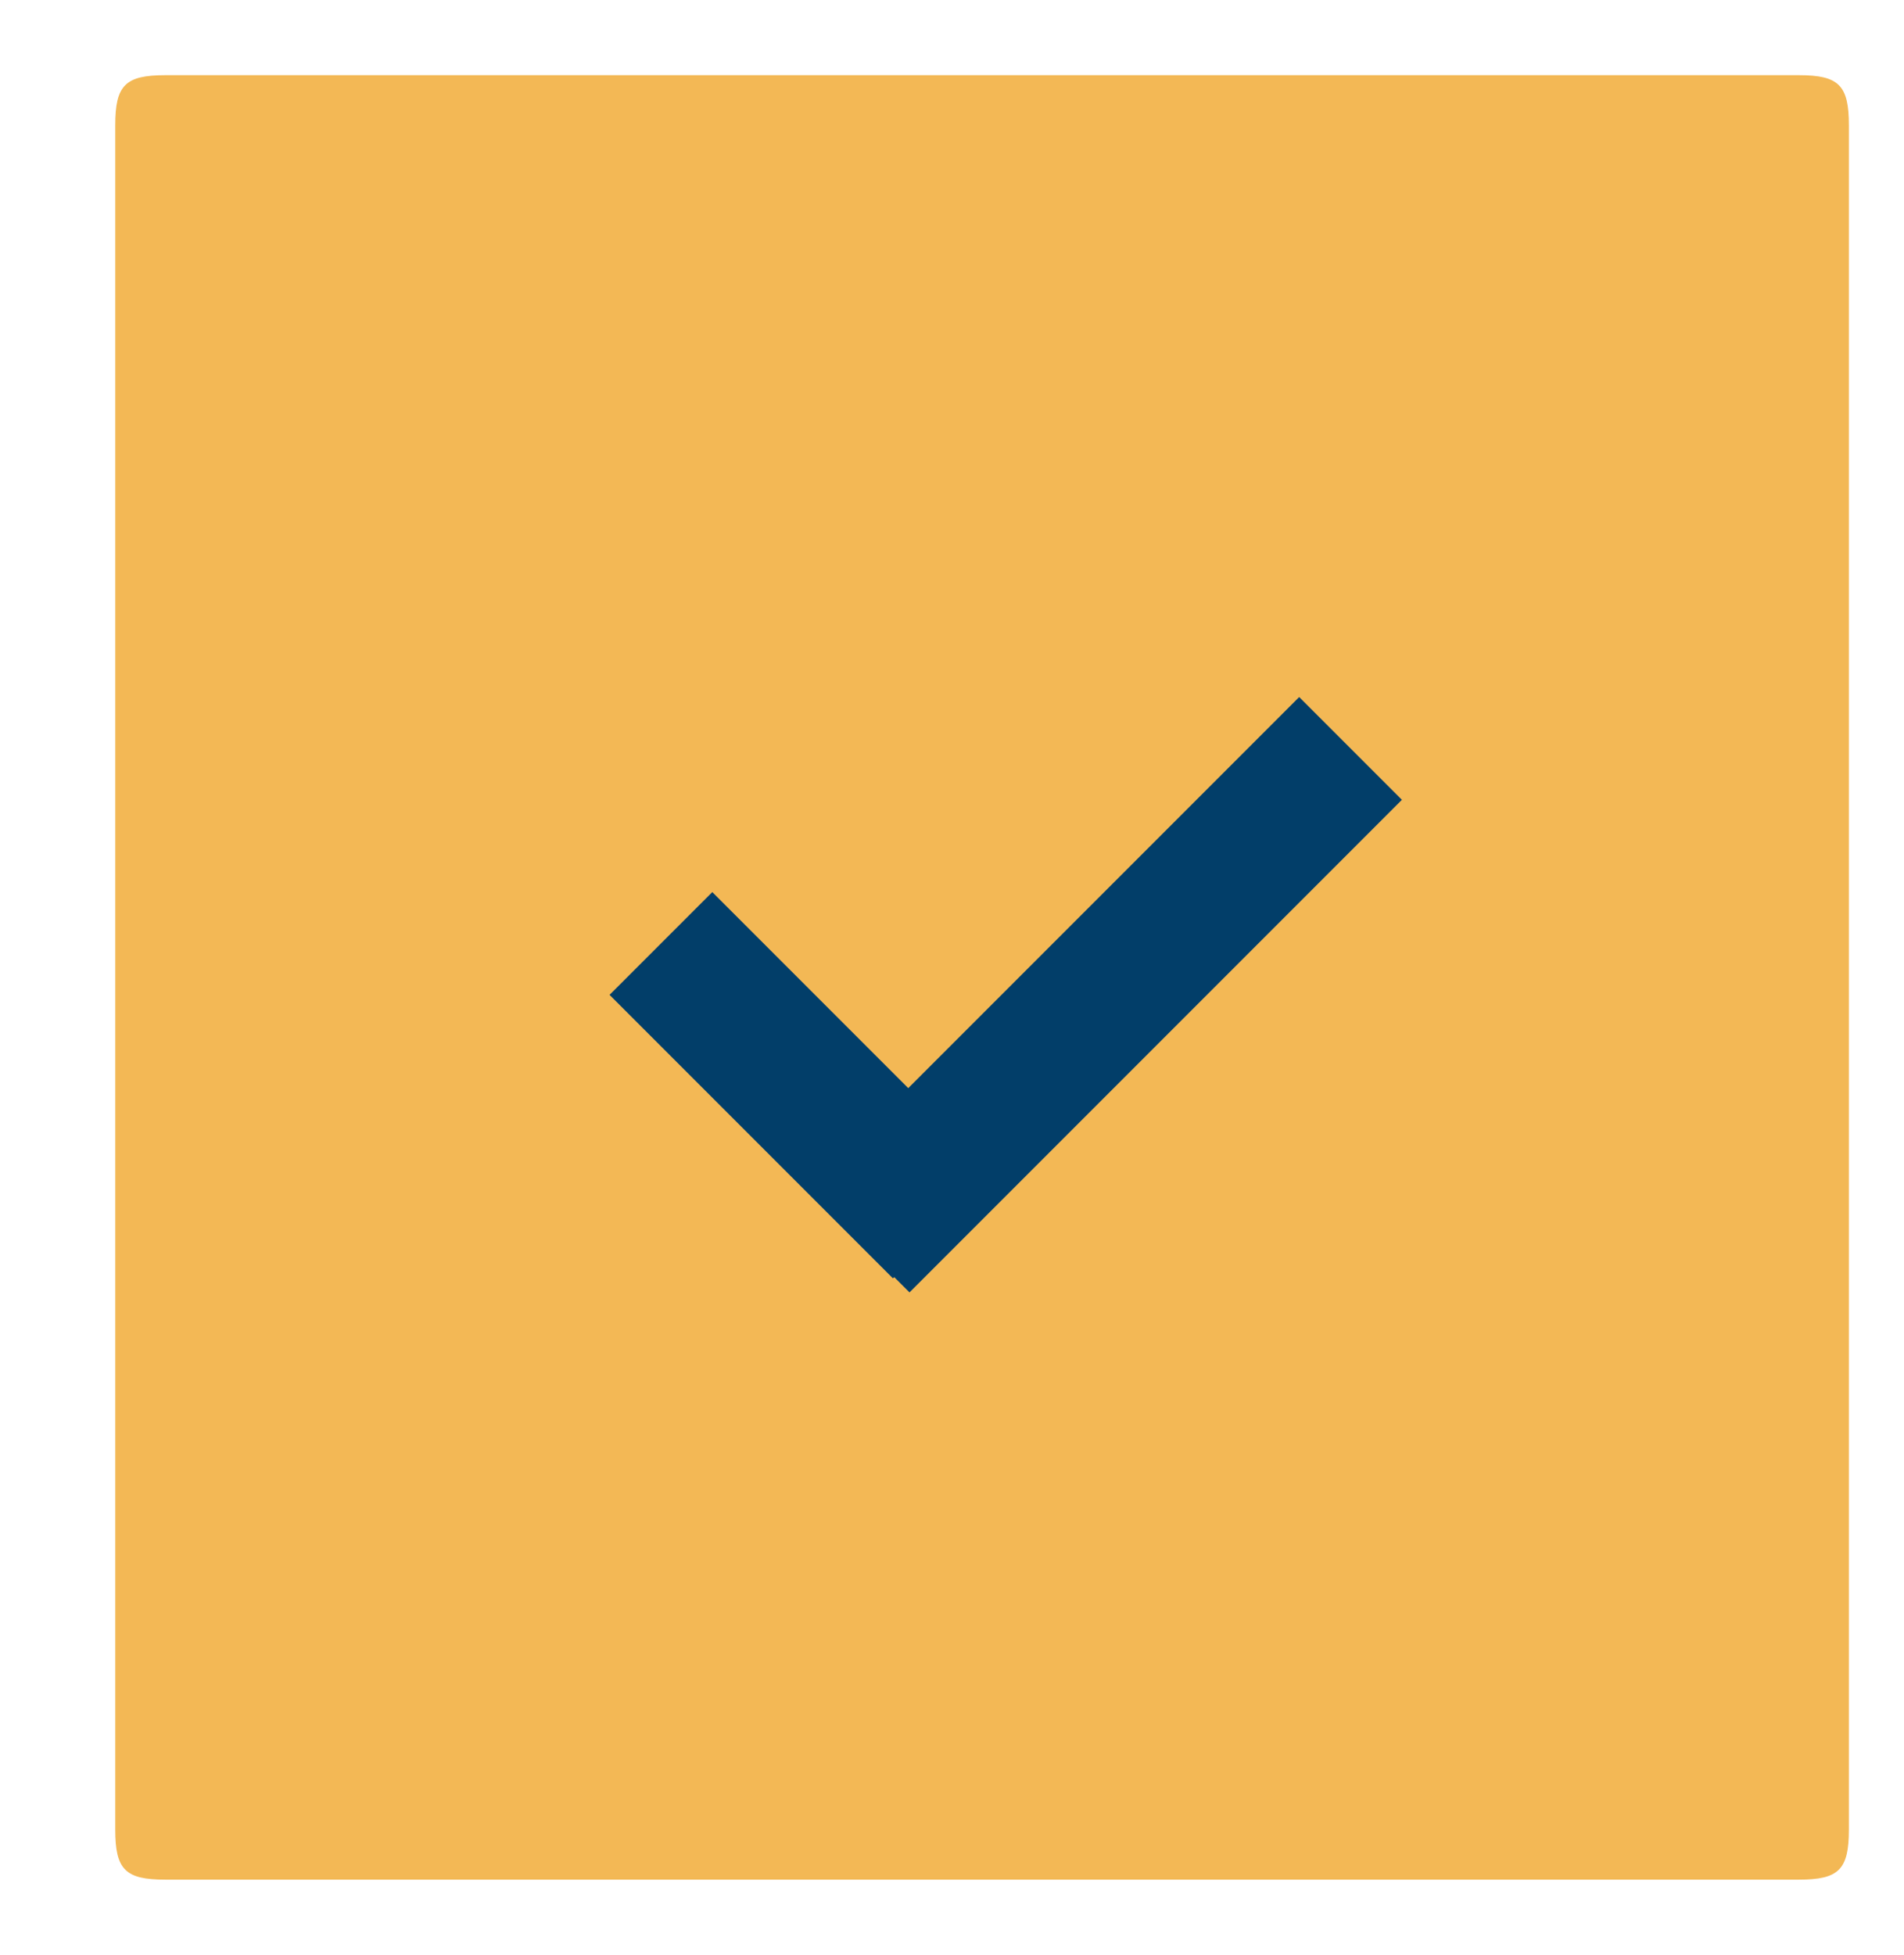
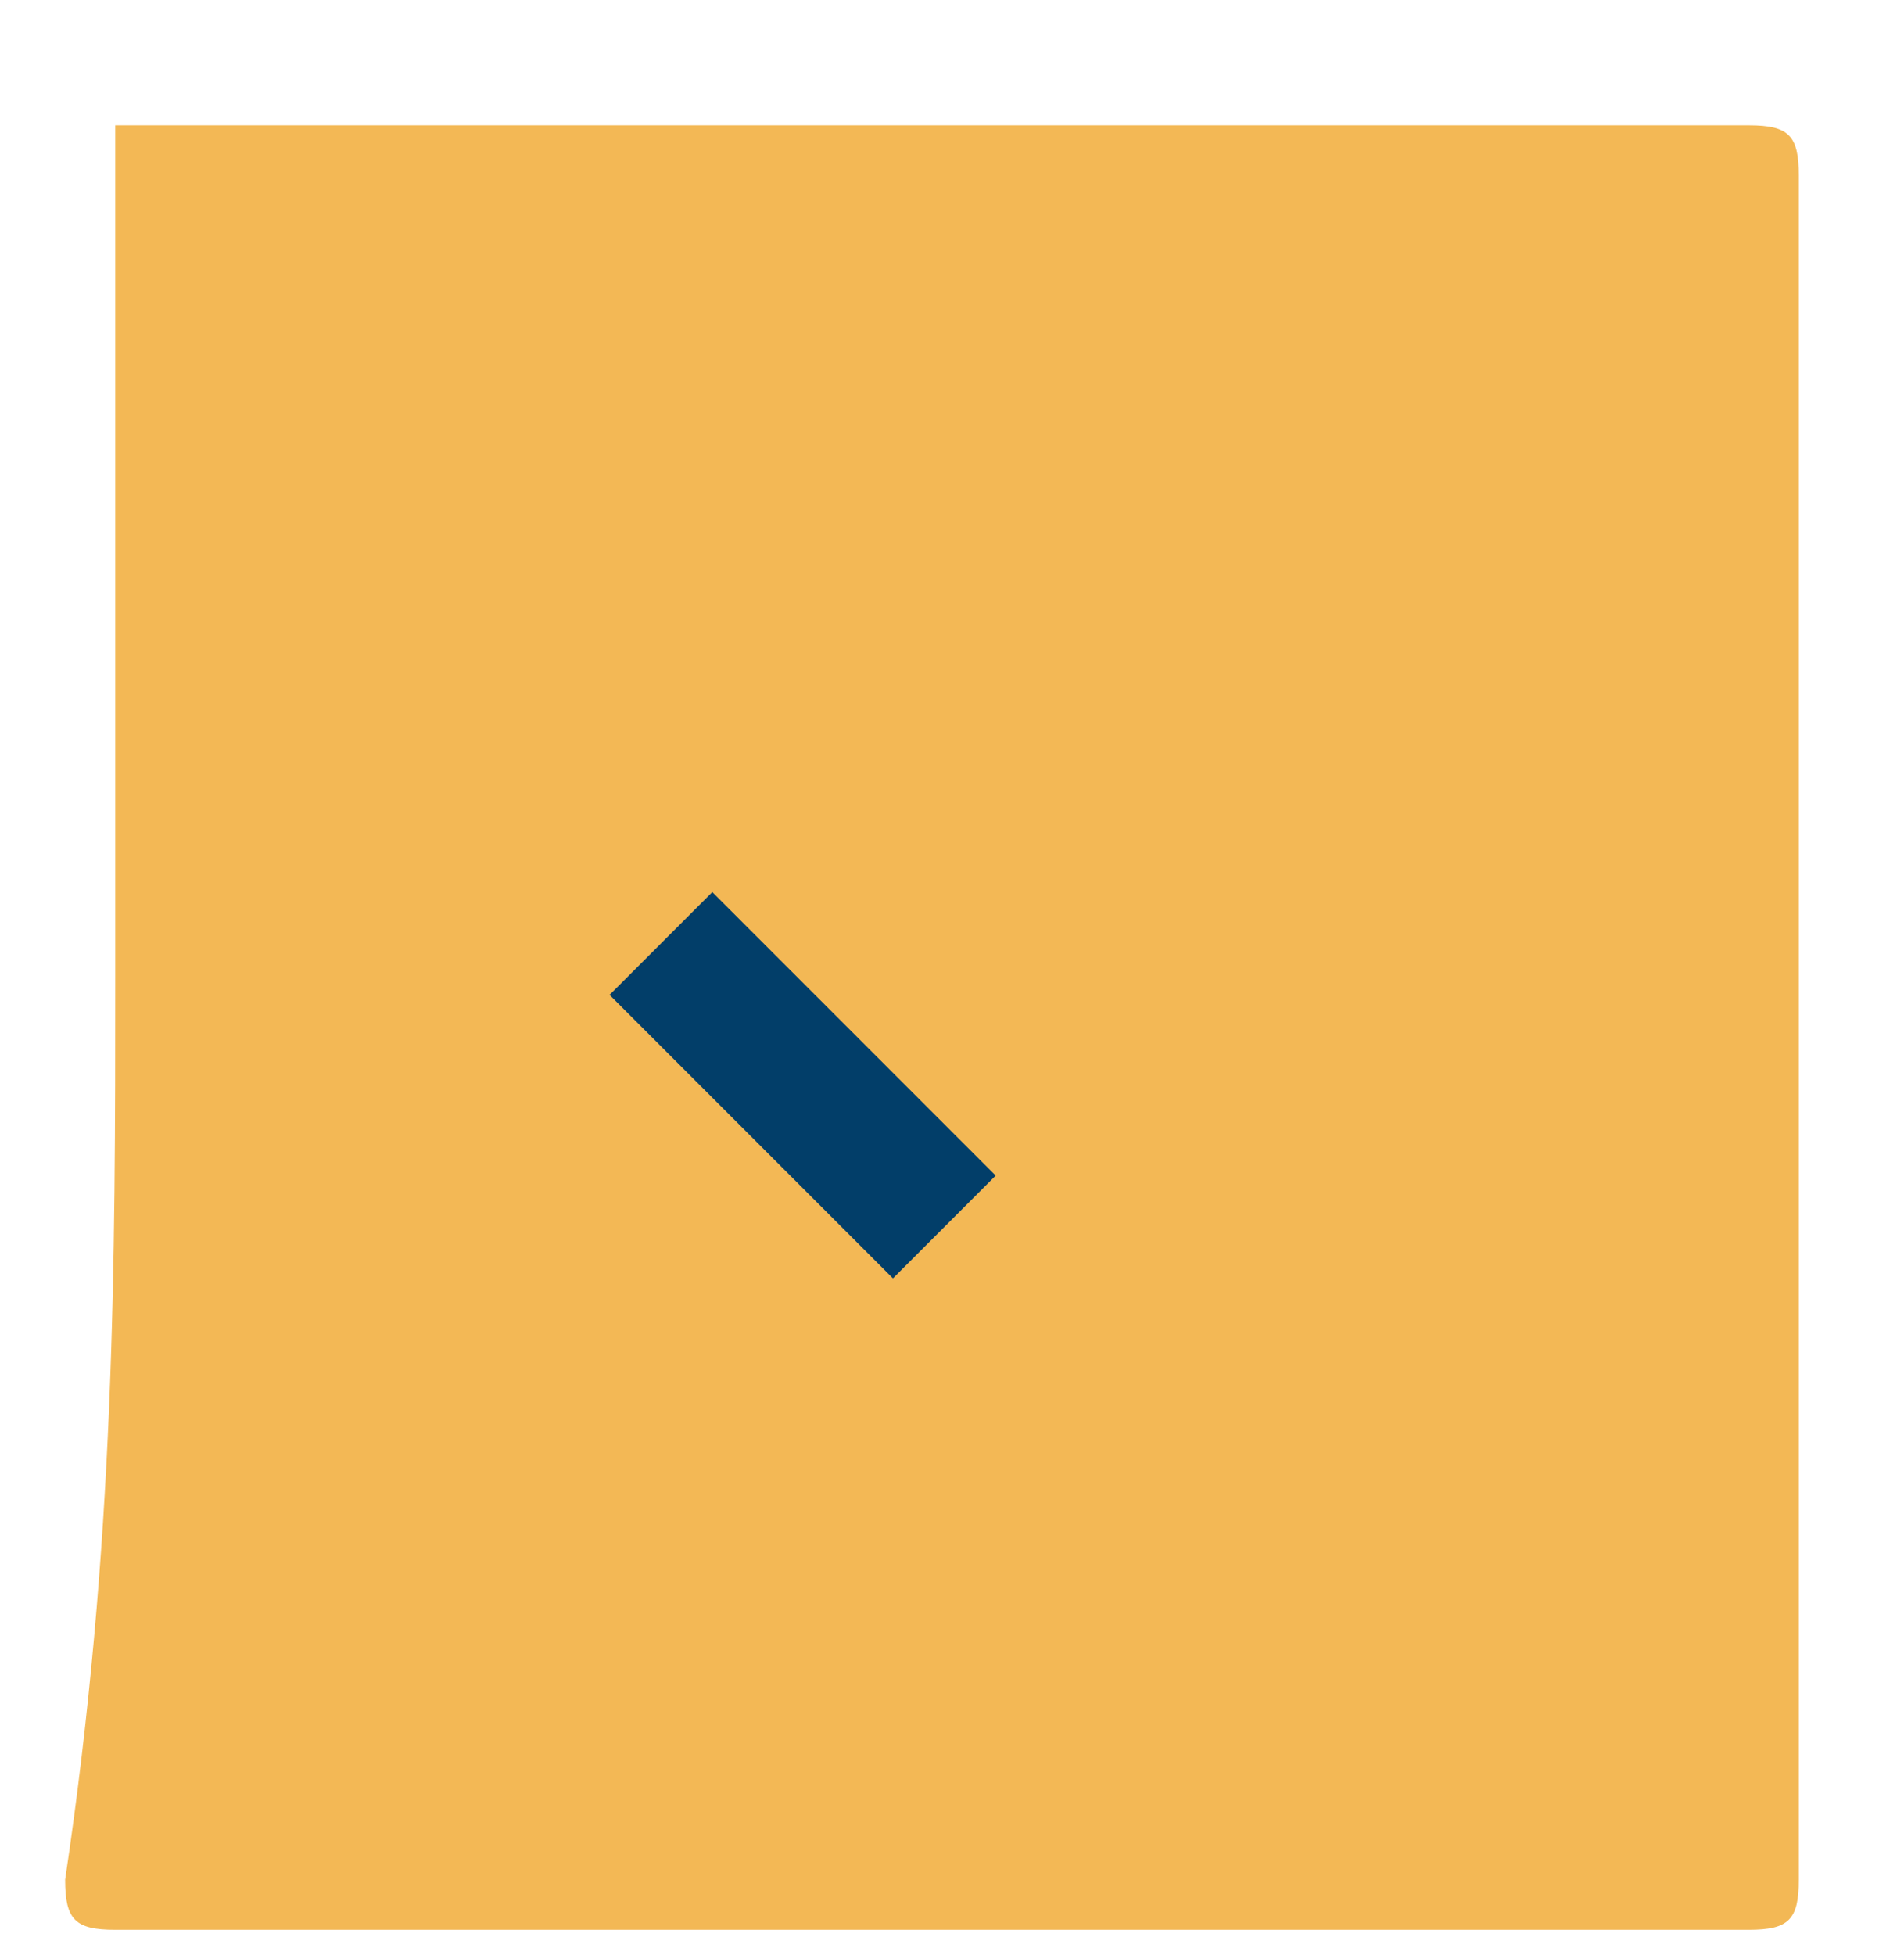
<svg xmlns="http://www.w3.org/2000/svg" version="1.1" id="Vrstva_1" x="0px" y="0px" viewBox="0 0 38 39" style="enable-background:new 0 0 38 39;" xml:space="preserve">
  <style type="text/css">
	.st0{fill:#F3B855;}
	.st1{fill:#023E69;}
</style>
-   <path class="st0" d="M2.3,19.5c0-5.7,0-11.3,0-17c0-0.8,0.2-1,1-1c10.9,0,21.8,0,32.6,0c0.8,0,1,0.2,1,1c0,11.3,0,22.6,0,34  c0,0.8-0.2,1-1,1c-10.9,0-21.8,0-32.6,0c-0.8,0-1-0.2-1-1C2.3,30.8,2.3,25.2,2.3,19.5z" />
+   <path class="st0" d="M2.3,19.5c0-5.7,0-11.3,0-17c10.9,0,21.8,0,32.6,0c0.8,0,1,0.2,1,1c0,11.3,0,22.6,0,34  c0,0.8-0.2,1-1,1c-10.9,0-21.8,0-32.6,0c-0.8,0-1-0.2-1-1C2.3,30.8,2.3,25.2,2.3,19.5z" />
  <rect x="14.6" y="17.6" transform="matrix(0.707 -0.707 0.707 0.707 -10.6 17.727)" class="st1" width="2.9" height="8" />
-   <rect x="20.6" y="12.9" transform="matrix(0.707 0.707 -0.707 0.707 20.485 -9.778)" class="st1" width="2.9" height="13.9" />
</svg>